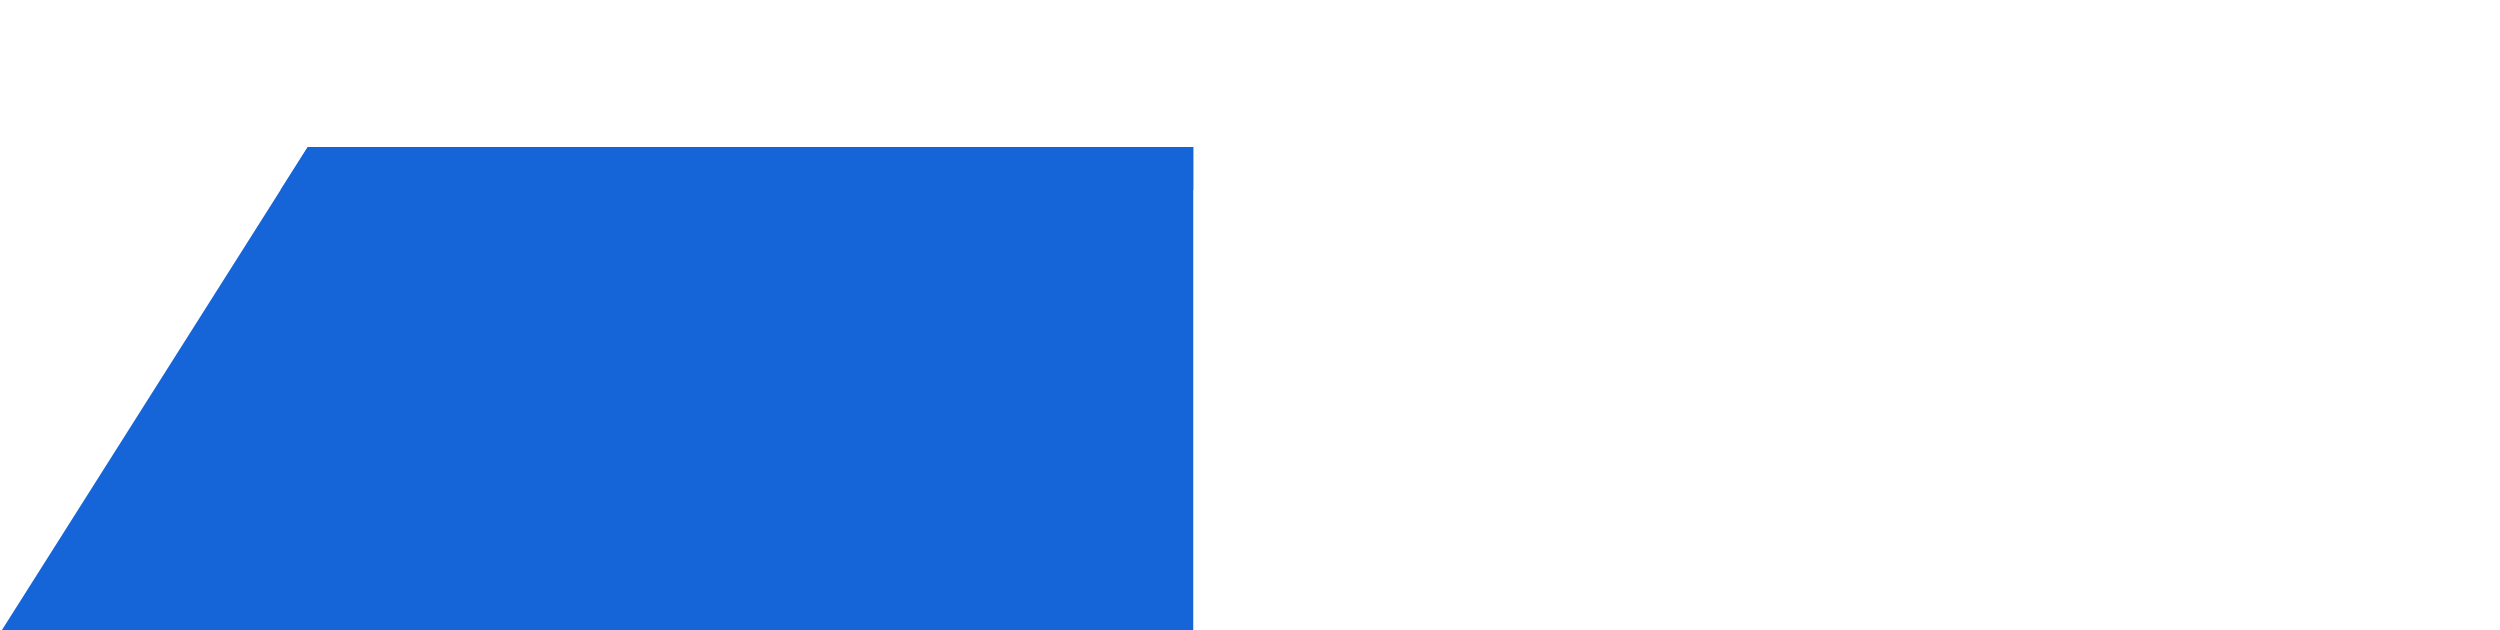
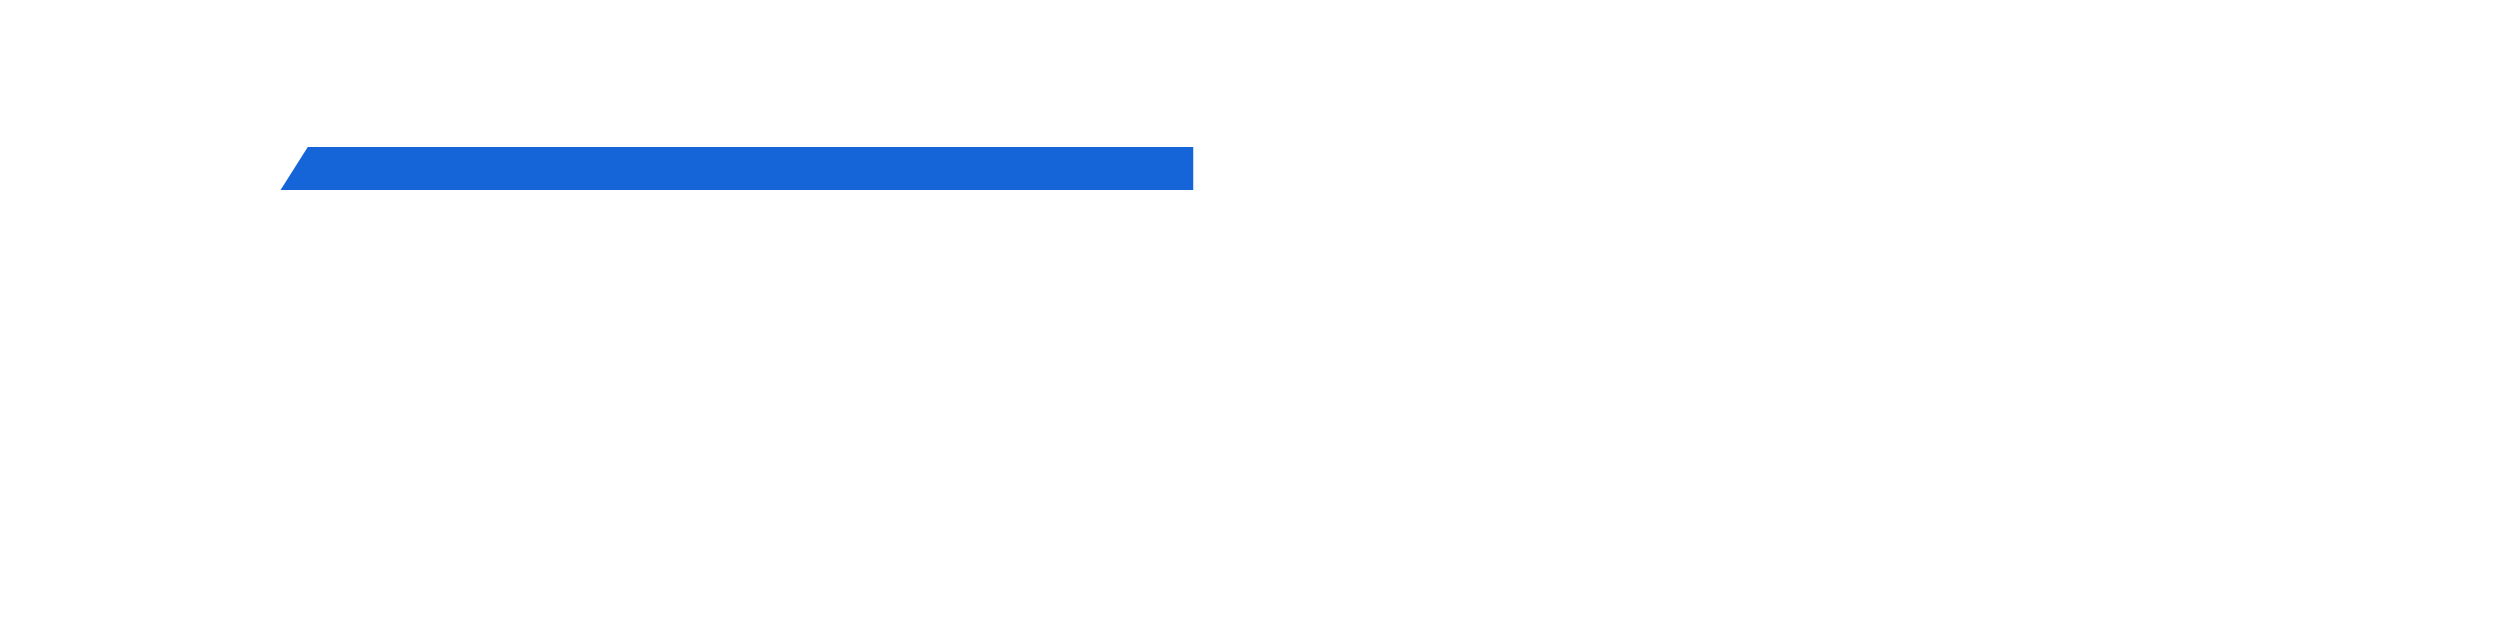
<svg xmlns="http://www.w3.org/2000/svg" id="Layer_1667992126e50a" data-name="Layer 1" viewBox="0 0 1166.98 294.65" aria-hidden="true" width="1166px" height="294px">
  <defs>
    <linearGradient class="cerosgradient" data-cerosgradient="true" id="CerosGradient_idfea065ce9" gradientUnits="userSpaceOnUse" x1="50%" y1="100%" x2="50%" y2="0%">
      <stop offset="0%" stop-color="#d1d1d1" />
      <stop offset="100%" stop-color="#d1d1d1" />
    </linearGradient>
    <linearGradient />
    <style>
      .cls-1-667992126e50a{
        clip-path: url(#clippath667992126e50a);
      }

      .cls-2-667992126e50a{
        fill: #1665d8;
      }
    </style>
    <clipPath id="clippath667992126e50a">
      <polygon class="cls-2-667992126e50a" points="556.96 68.7 143.07 68.7 0 294.65 556.96 294.65 556.96 68.7" />
    </clipPath>
  </defs>
-   <polygon class="cls-2-667992126e50a" points="556.96 68.7 143.07 68.7 0 294.65 556.96 294.65 556.96 68.7" />
  <g class="cls-1-667992126e50a">
    <rect class="cls-2-667992126e50a" x="571.75" y="-506.43" width="88.81" height="1101.66" transform="translate(571.75 660.55) rotate(-90)" />
  </g>
</svg>